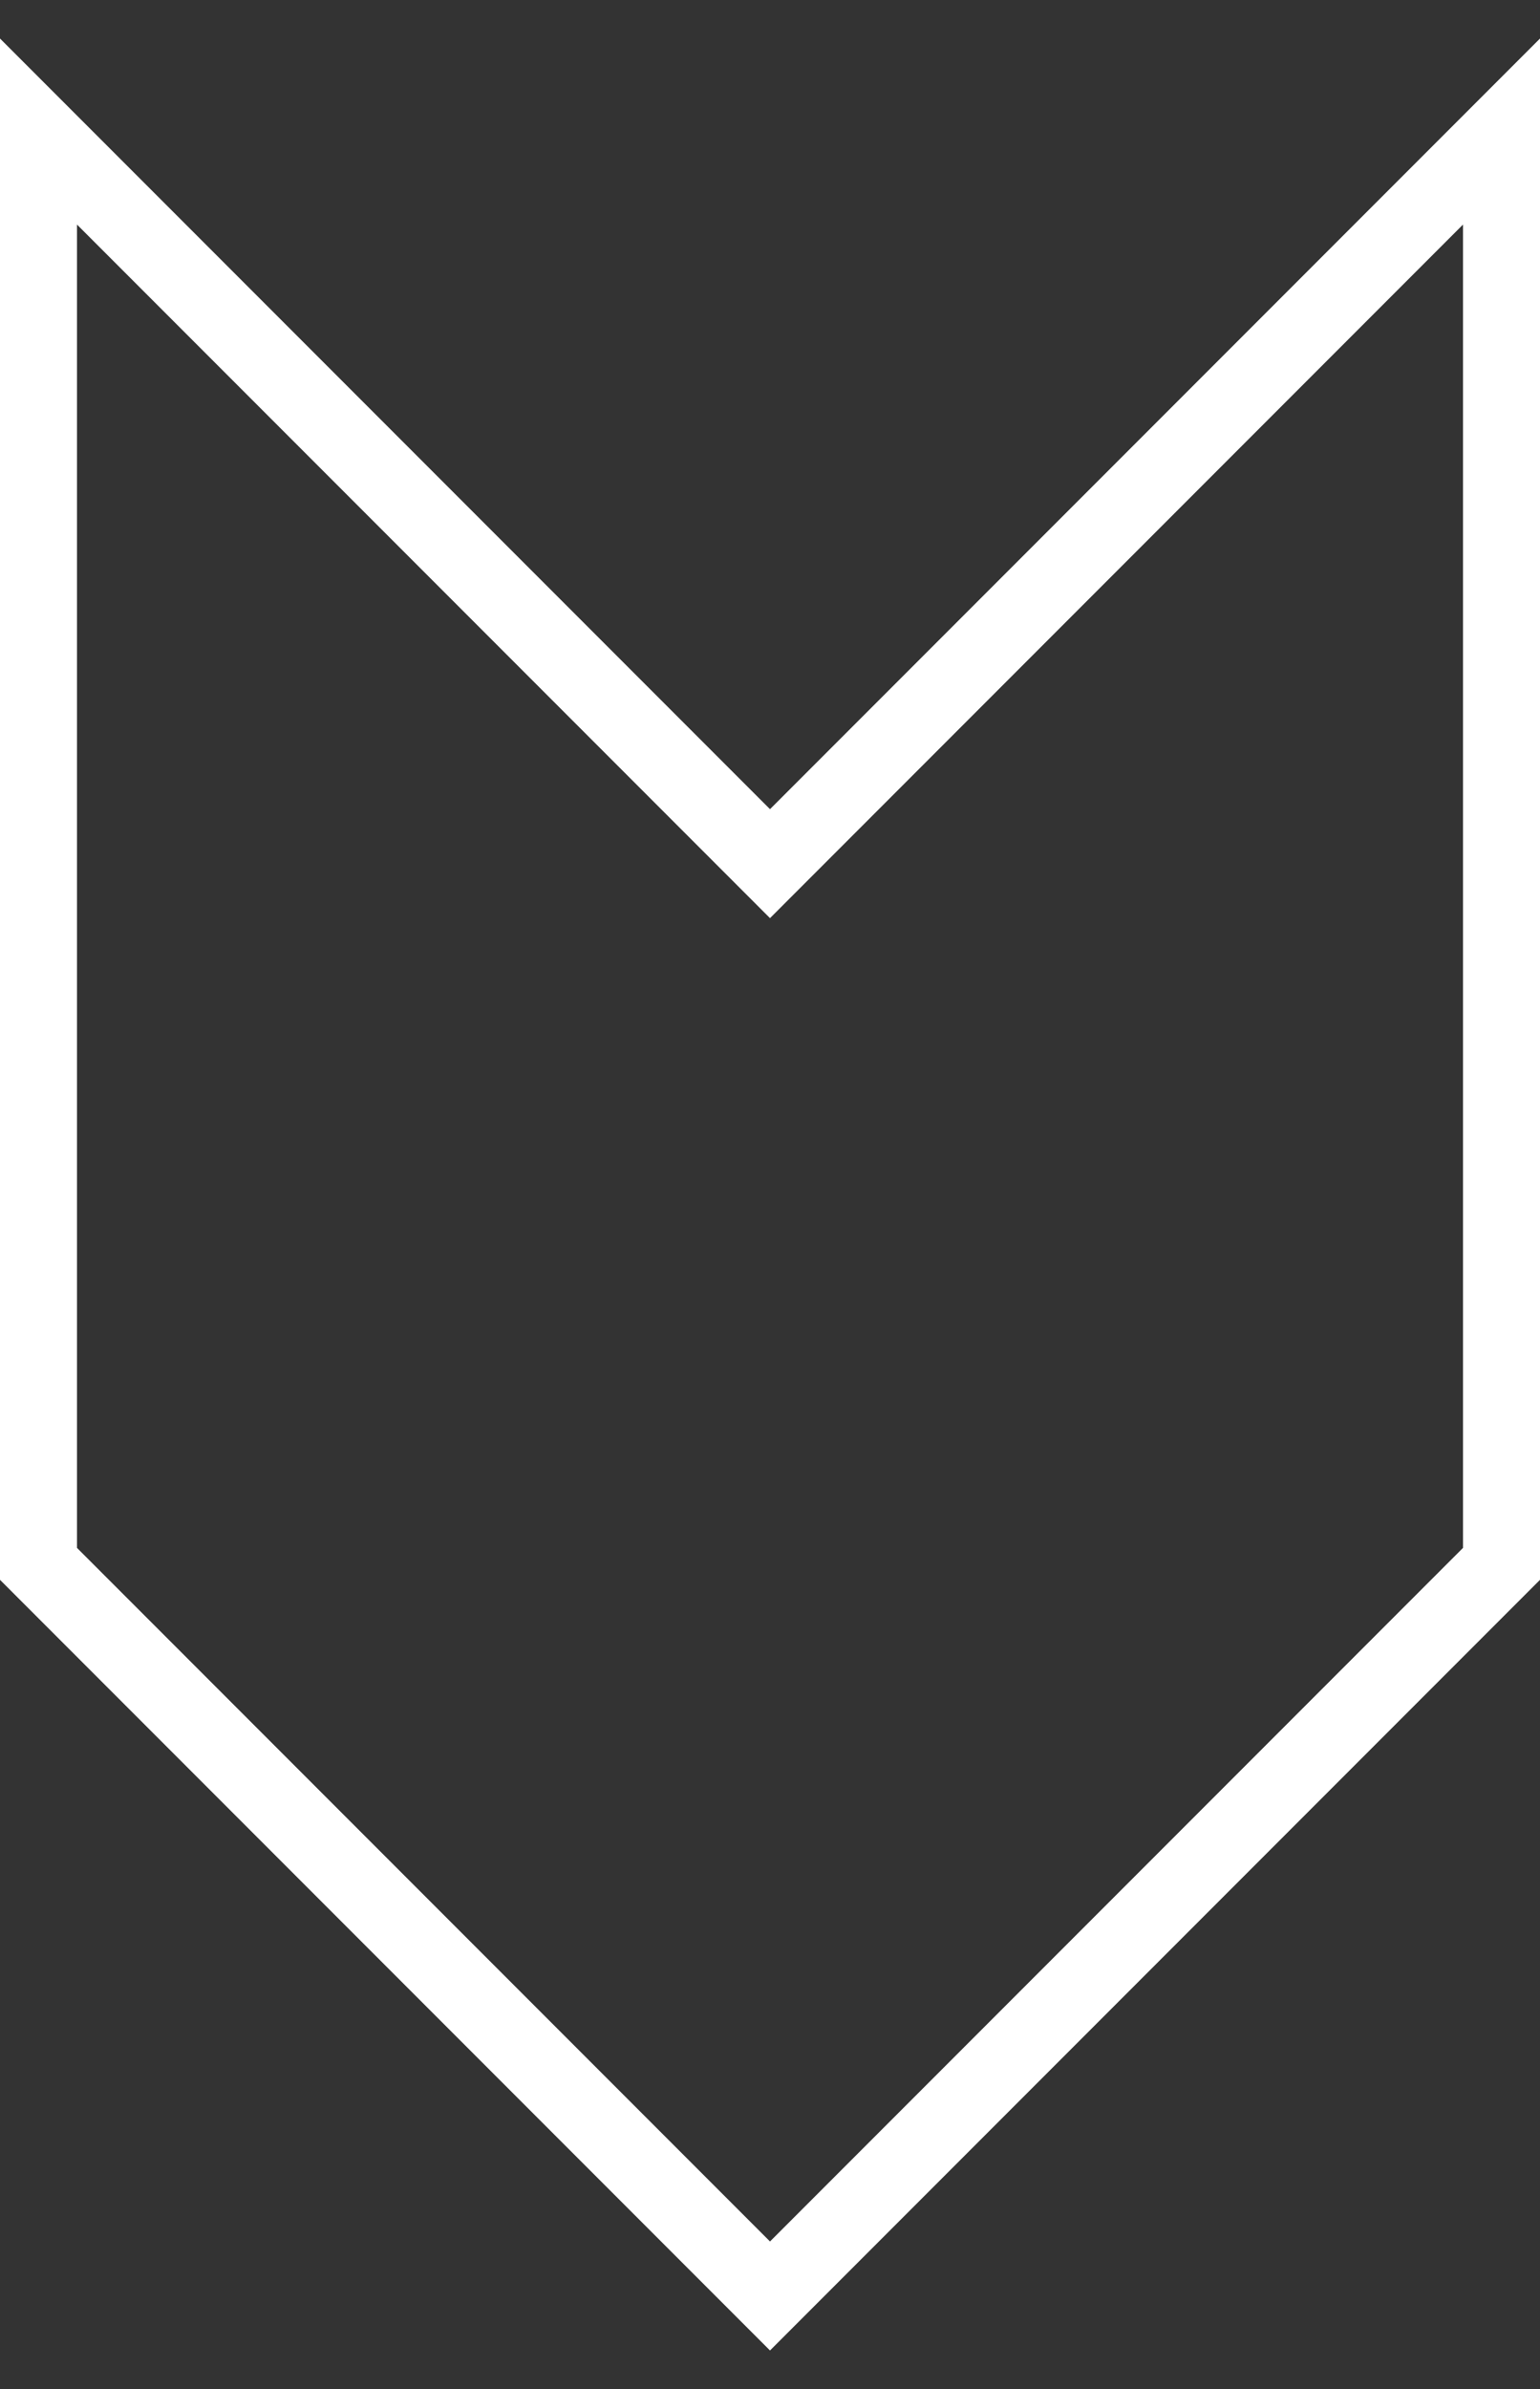
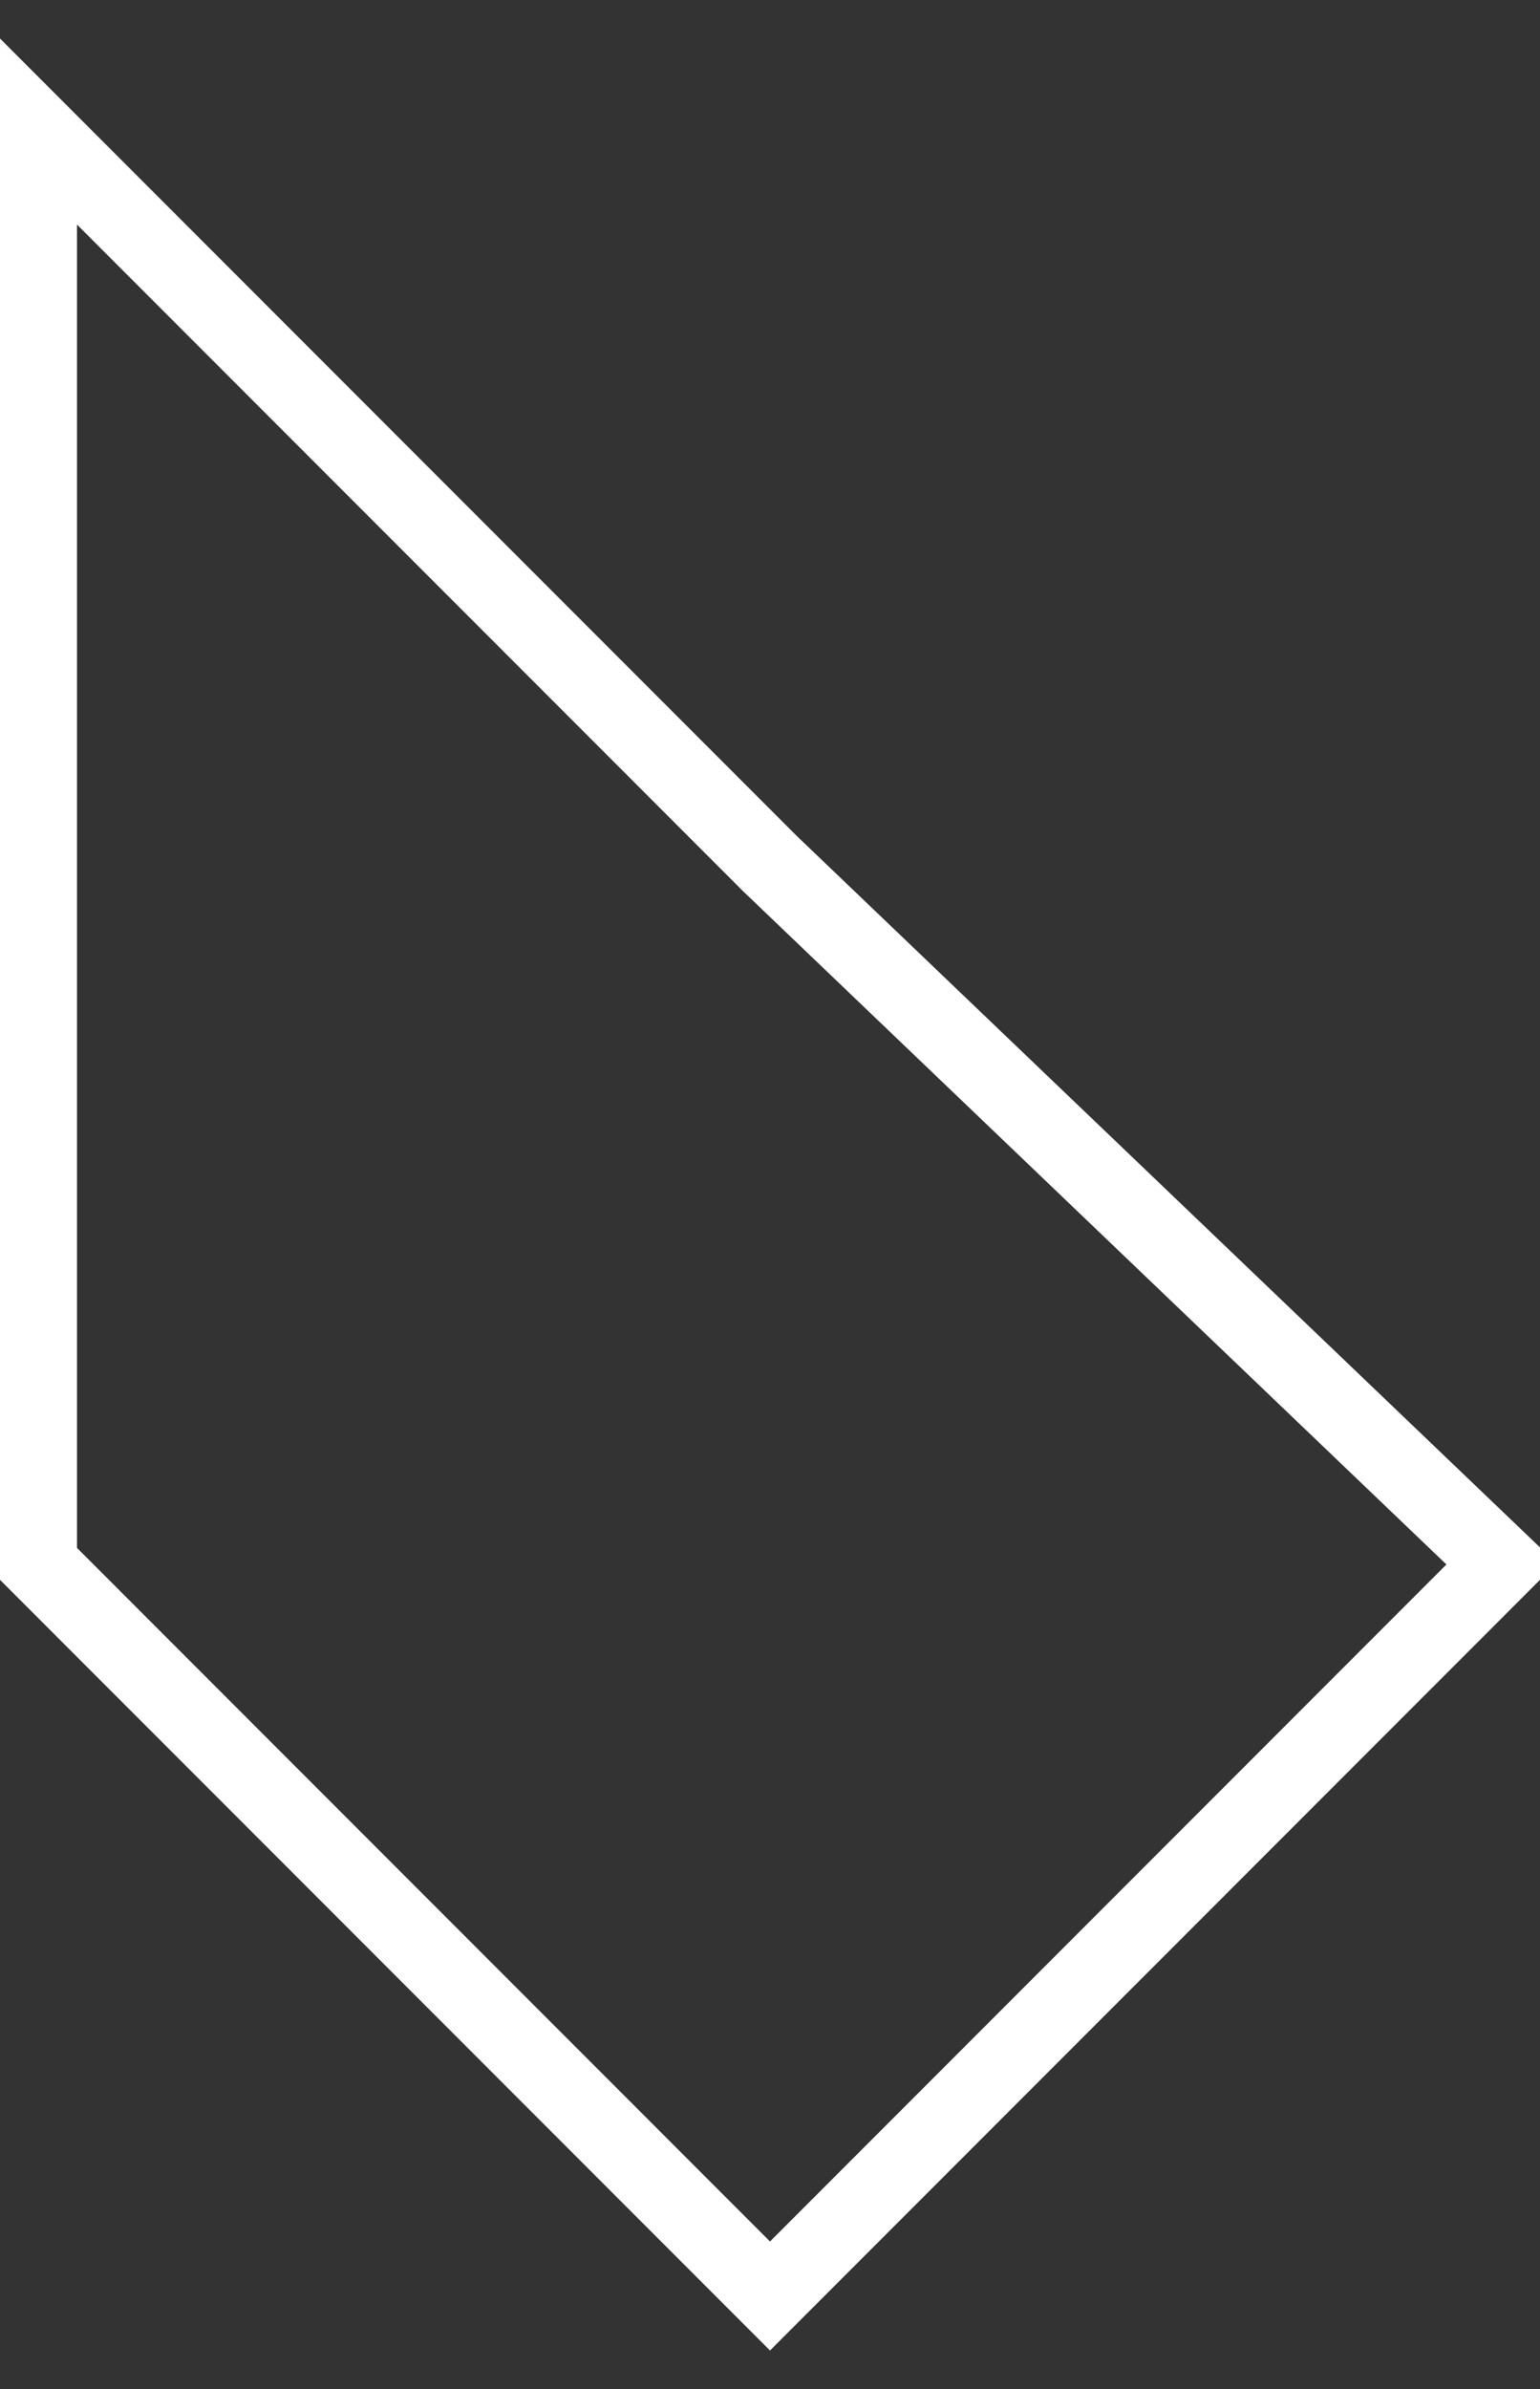
<svg xmlns="http://www.w3.org/2000/svg" width="20" height="31" viewBox="0 0 20 31" fill="none">
  <rect x="0" y="0" width="20" height="31" fill="#333333" stroke="none" />
-   <path d="M0.5 20.293L10 29.793L19.5 20.293L19.5 1.707L10 11.207L0.5 1.707L0.5 20.293Z" stroke="white" />
+   <path d="M0.5 20.293L10 29.793L19.5 20.293L10 11.207L0.5 1.707L0.5 20.293Z" stroke="white" />
</svg>